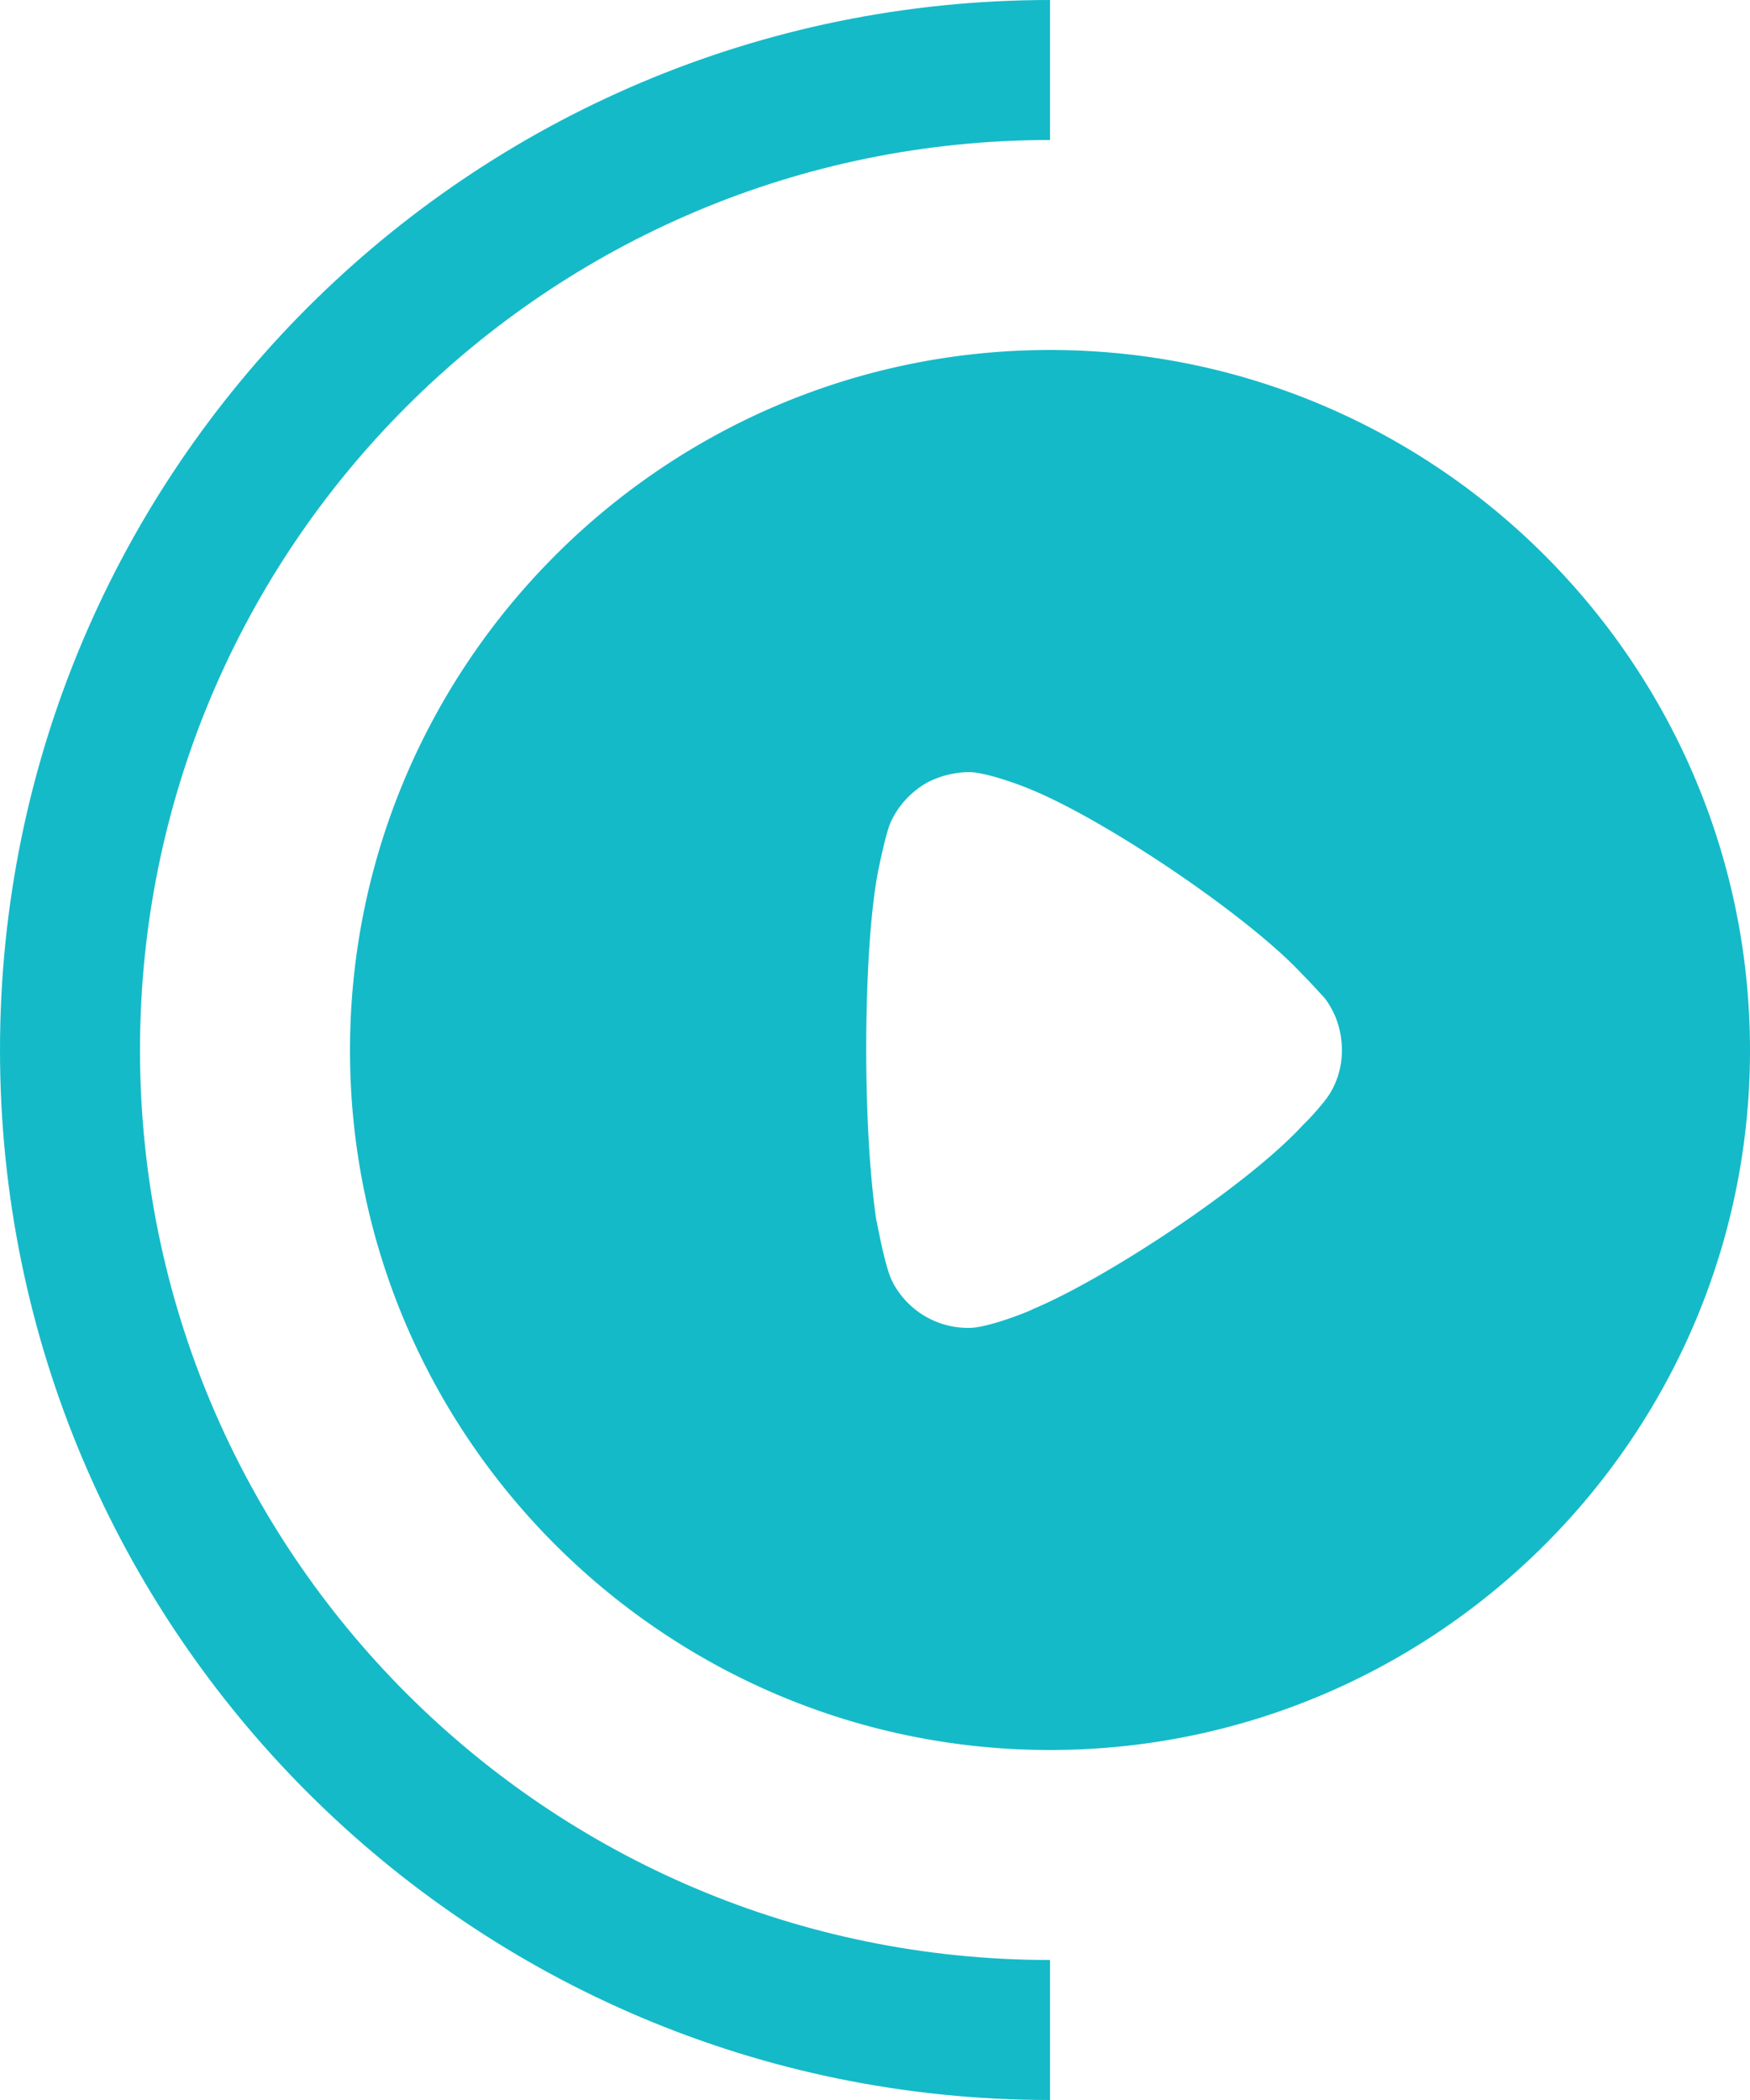
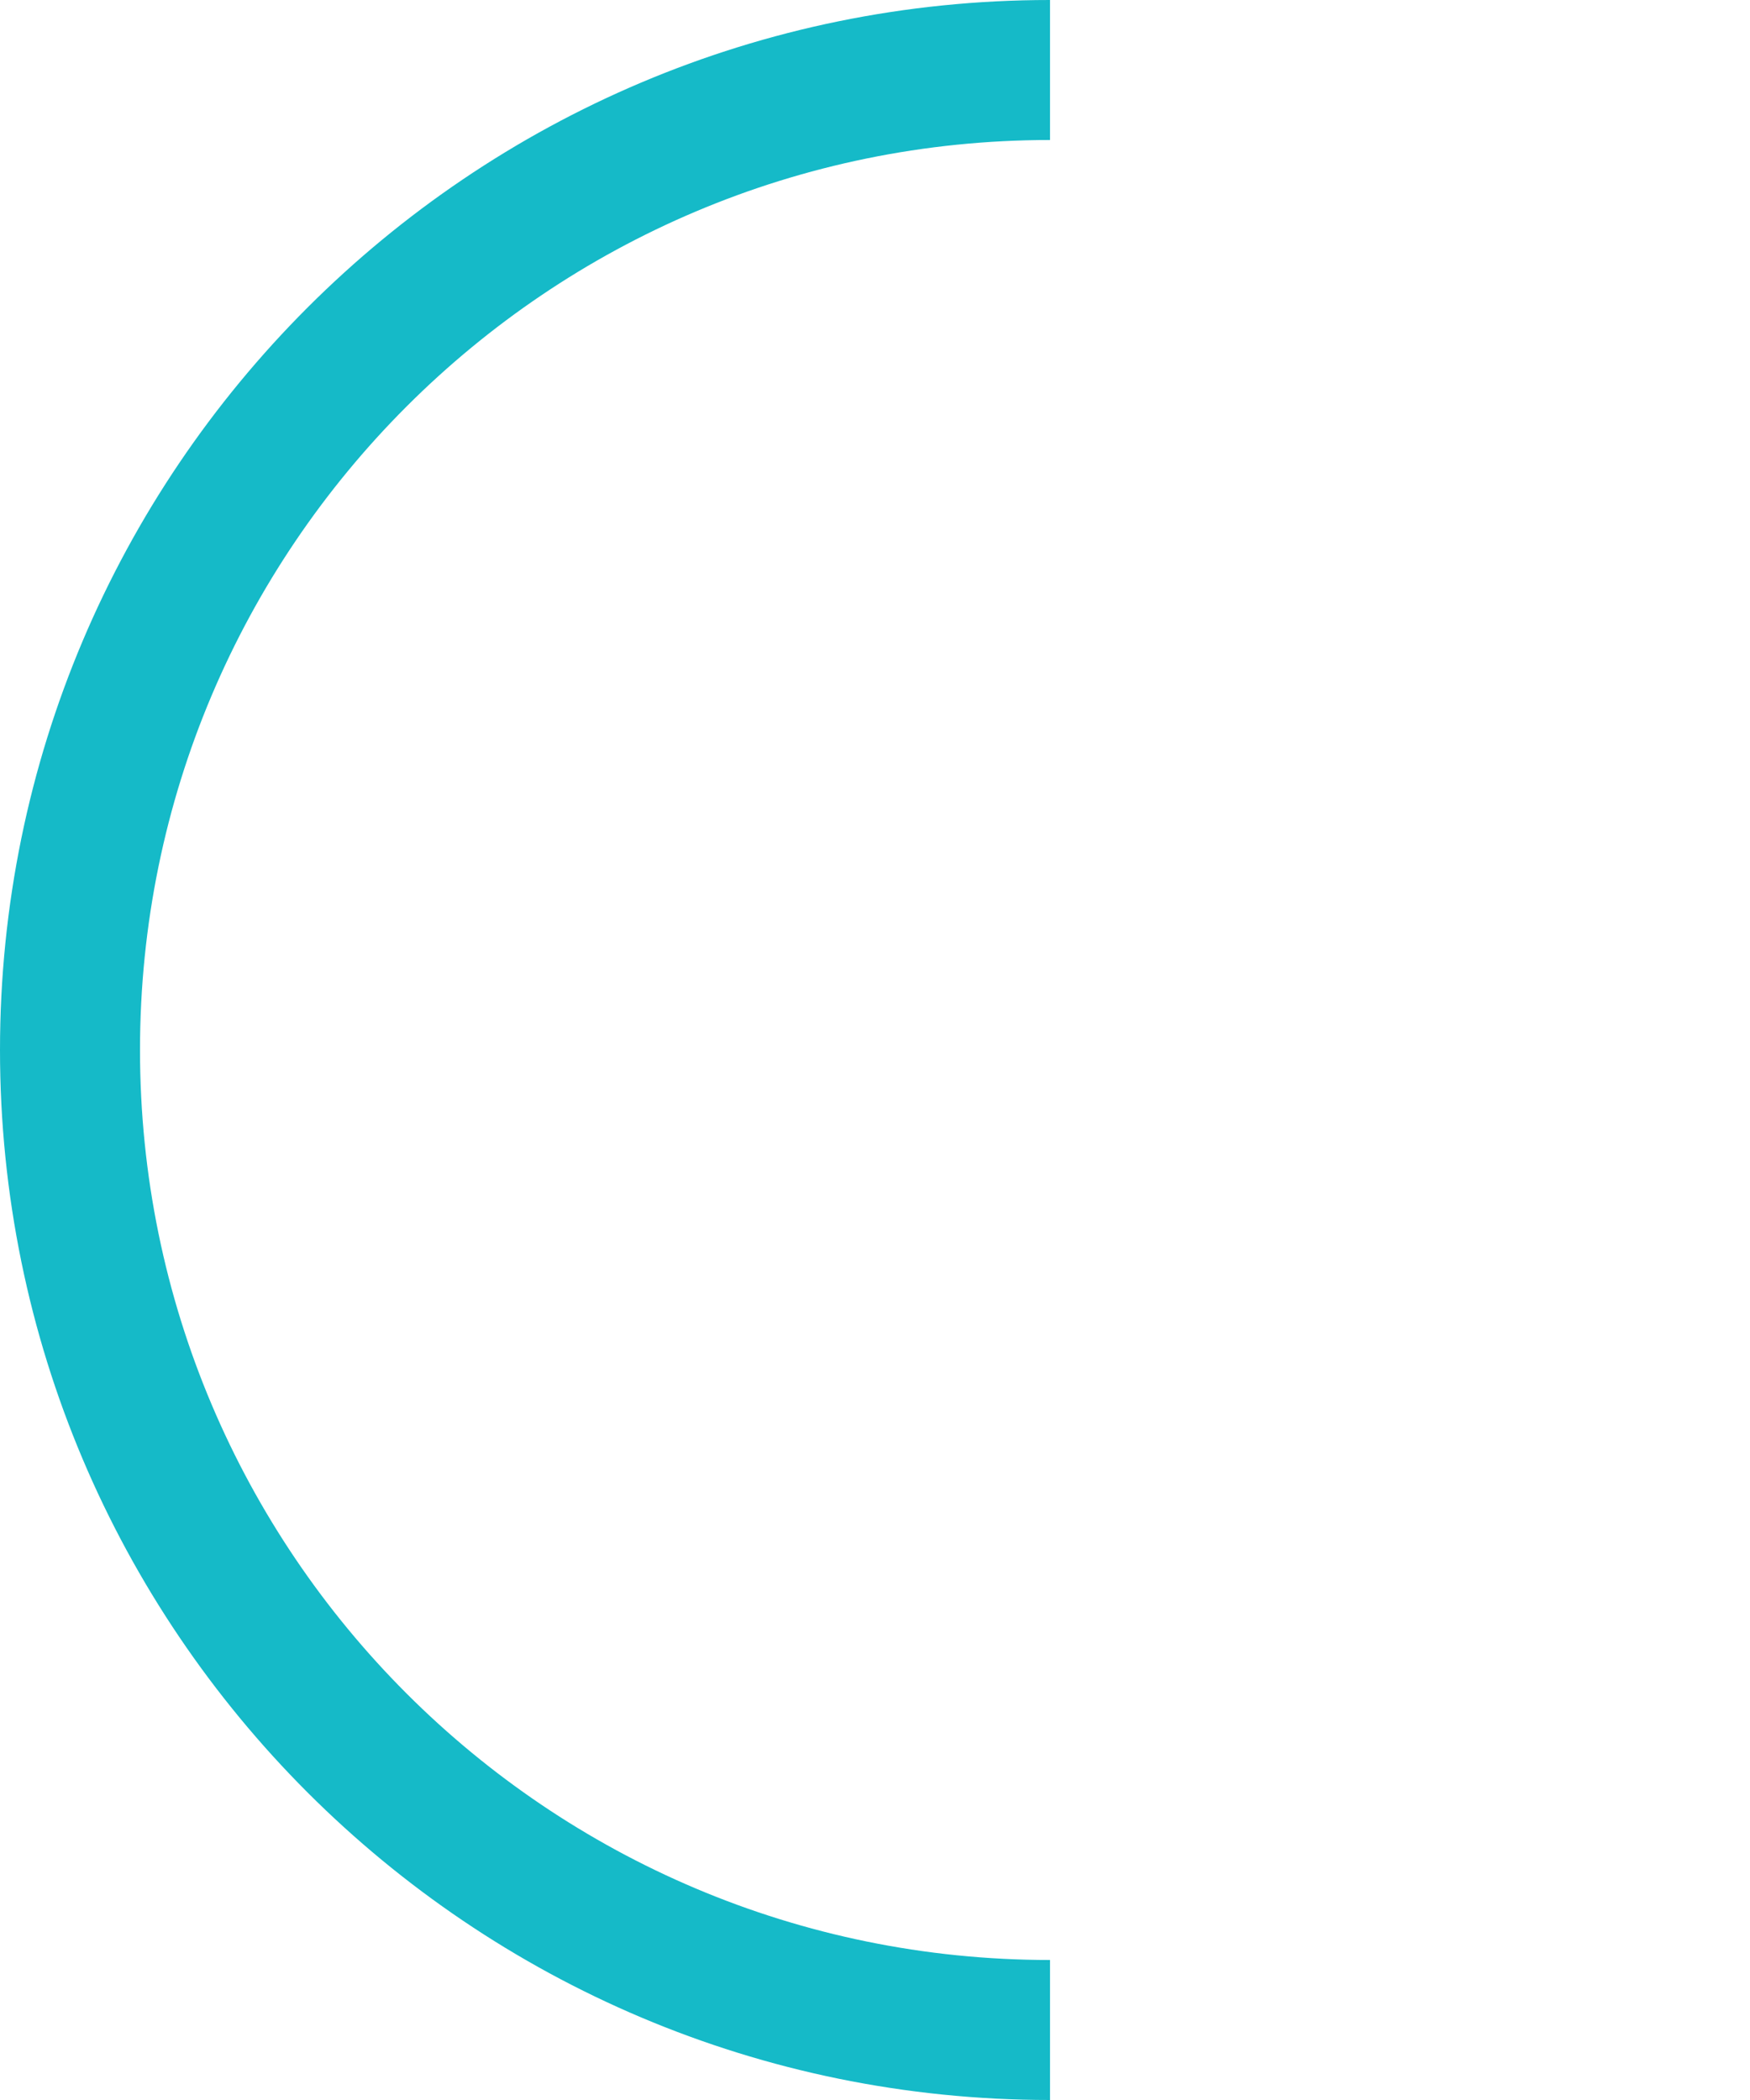
<svg xmlns="http://www.w3.org/2000/svg" width="50" height="60" fill="none">
-   <path fill="#15BAC8" d="M30 10c11.023 0 20 8.973 20 20.012C50 41.028 41.023 50 30 50s-20-8.972-20-19.988C10 18.972 18.977 10 30 10m-2.278 12.06q-.637 0-1.216.29c-.483.27-.869.694-1.081 1.196-.135.347-.348 1.389-.348 1.408-.212 1.139-.328 2.991-.328 5.036 0 1.951.116 3.724.29 4.882.019.02.231 1.312.463 1.756a2.43 2.43 0 0 0 2.143 1.312h.077c.58-.02 1.795-.52 1.795-.54 2.047-.85 6.082-3.493 7.703-5.248l.116-.116c.212-.213.483-.54.54-.618.31-.405.464-.907.464-1.406 0-.562-.174-1.083-.502-1.507-.077-.078-.367-.406-.637-.676-1.583-1.698-5.715-4.476-7.877-5.325-.328-.134-1.158-.425-1.602-.444" />
  <path fill="#15BAC8" d="M30 4C15.64 4 4 15.64 4 30s11.64 26 26 26v4C13.432 60 0 46.569 0 30 0 13.432 13.432 0 30 0z" />
</svg>